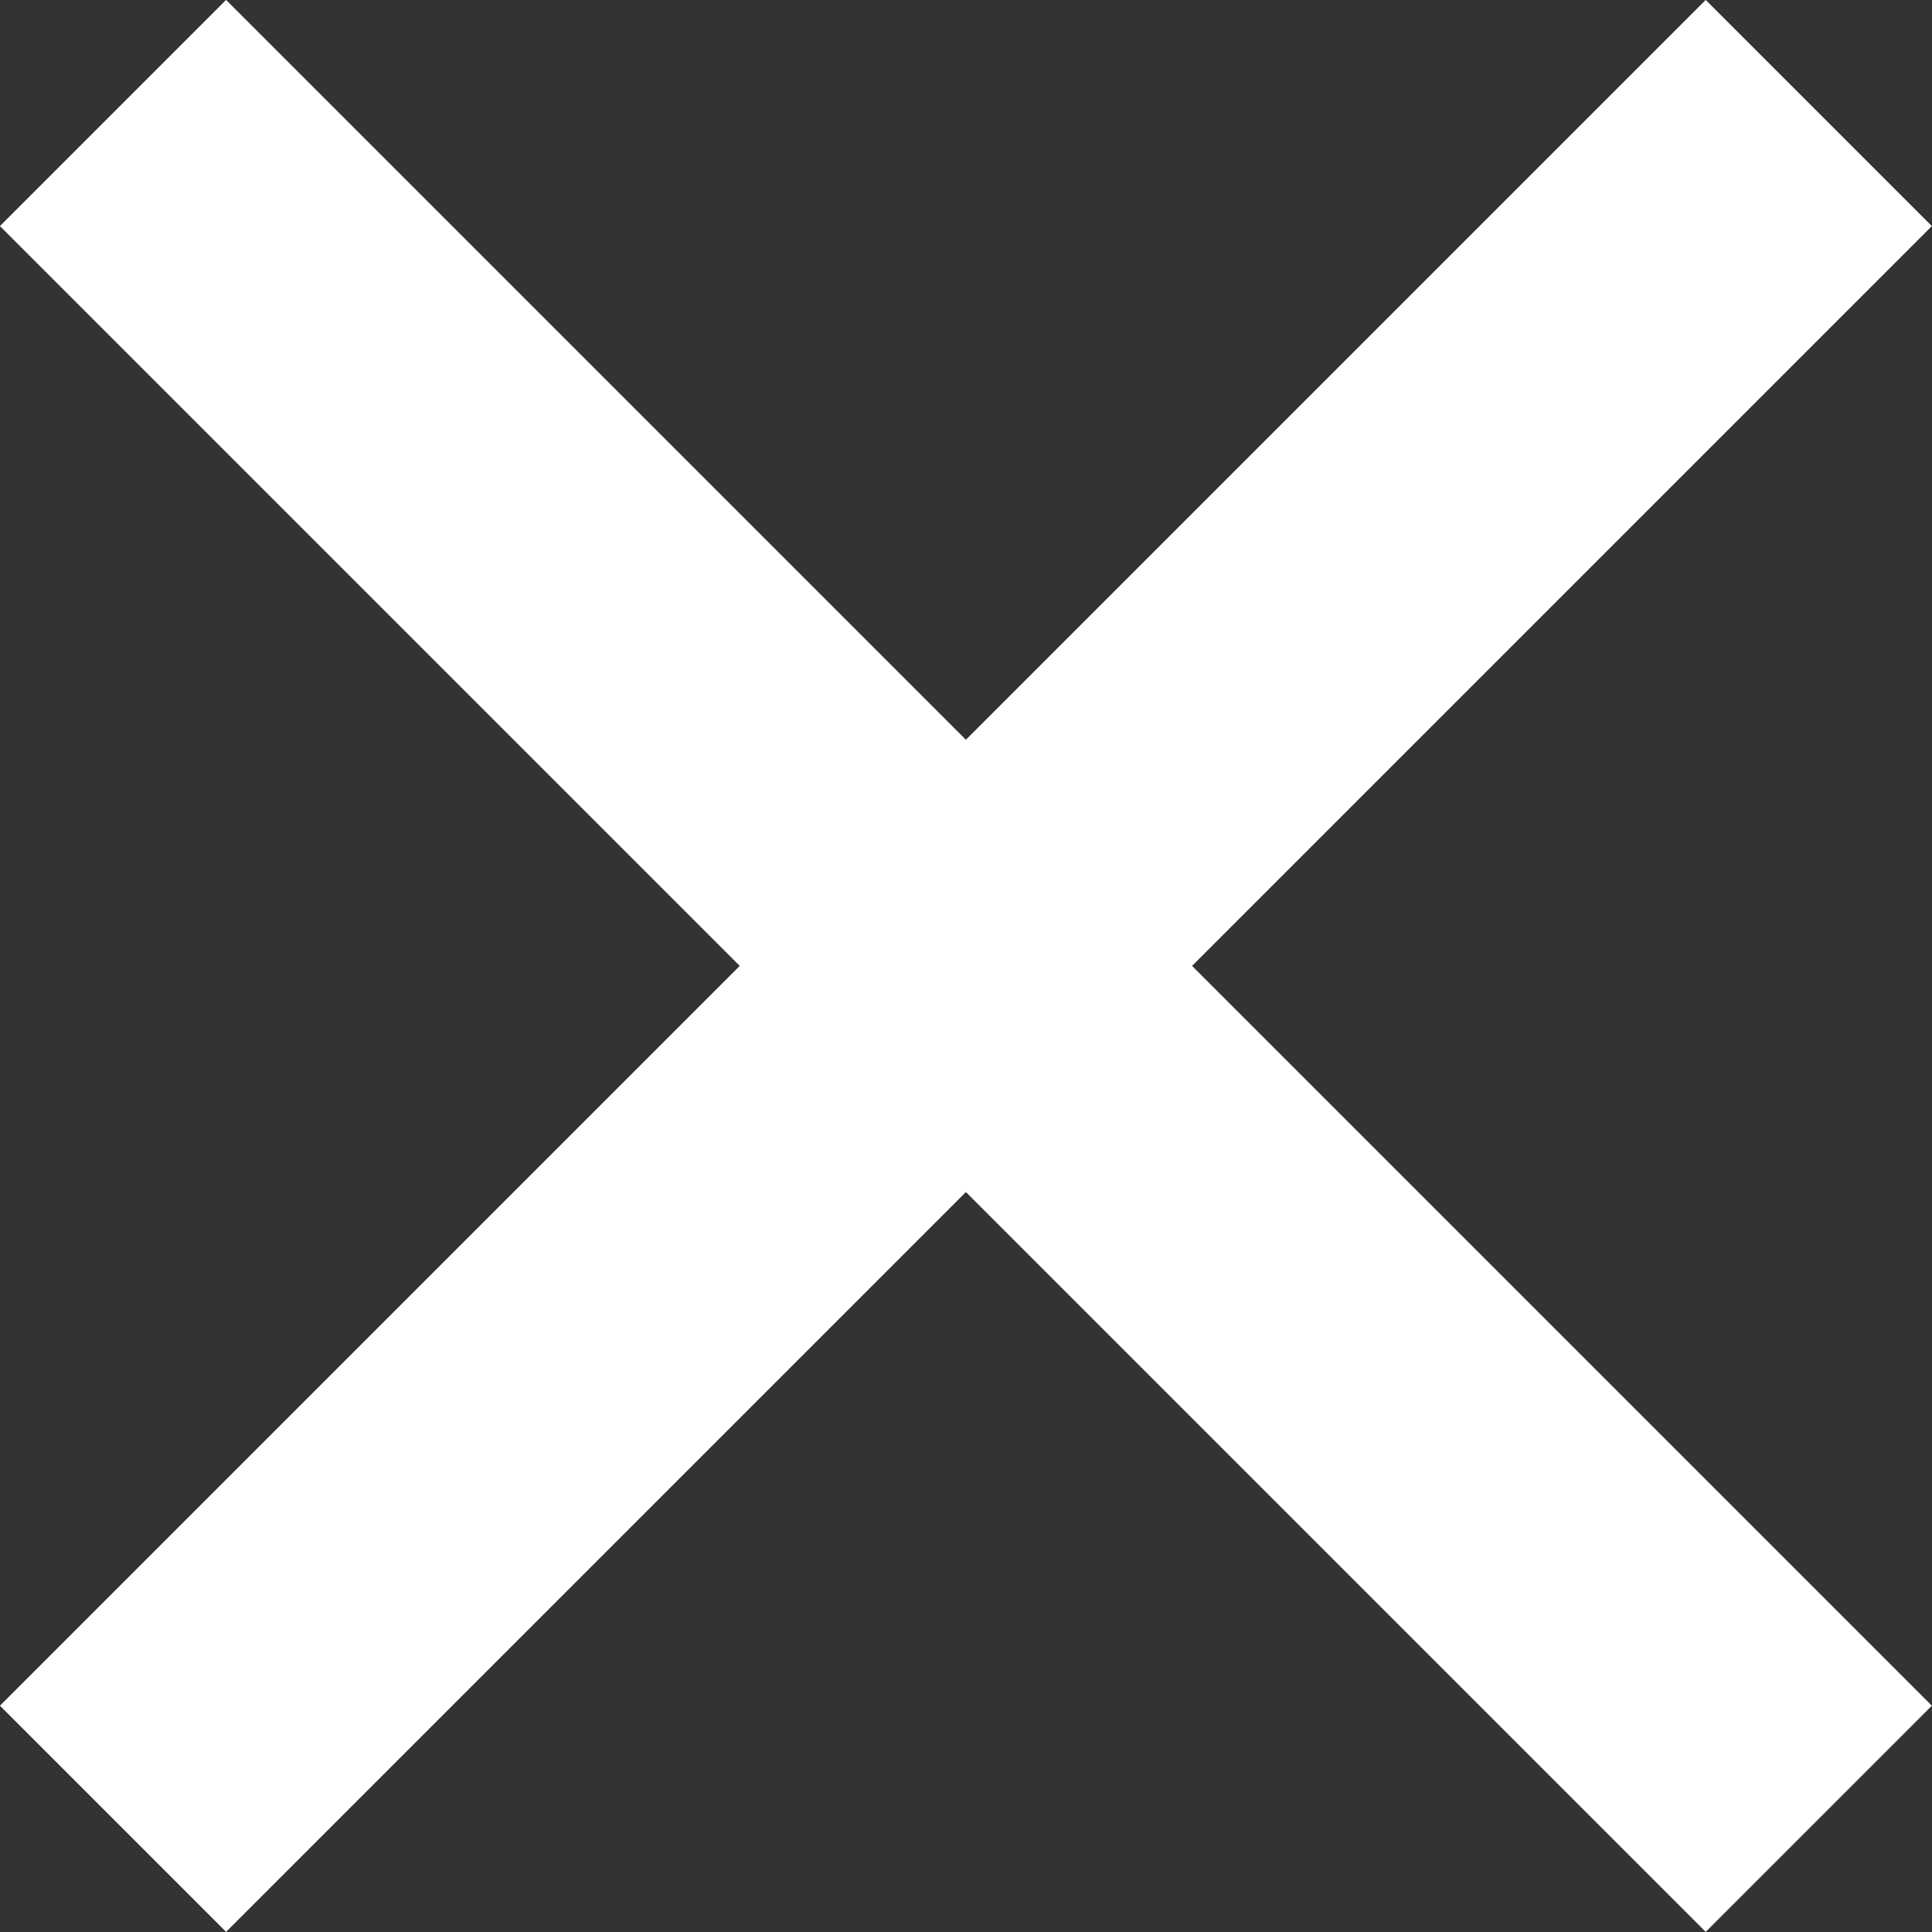
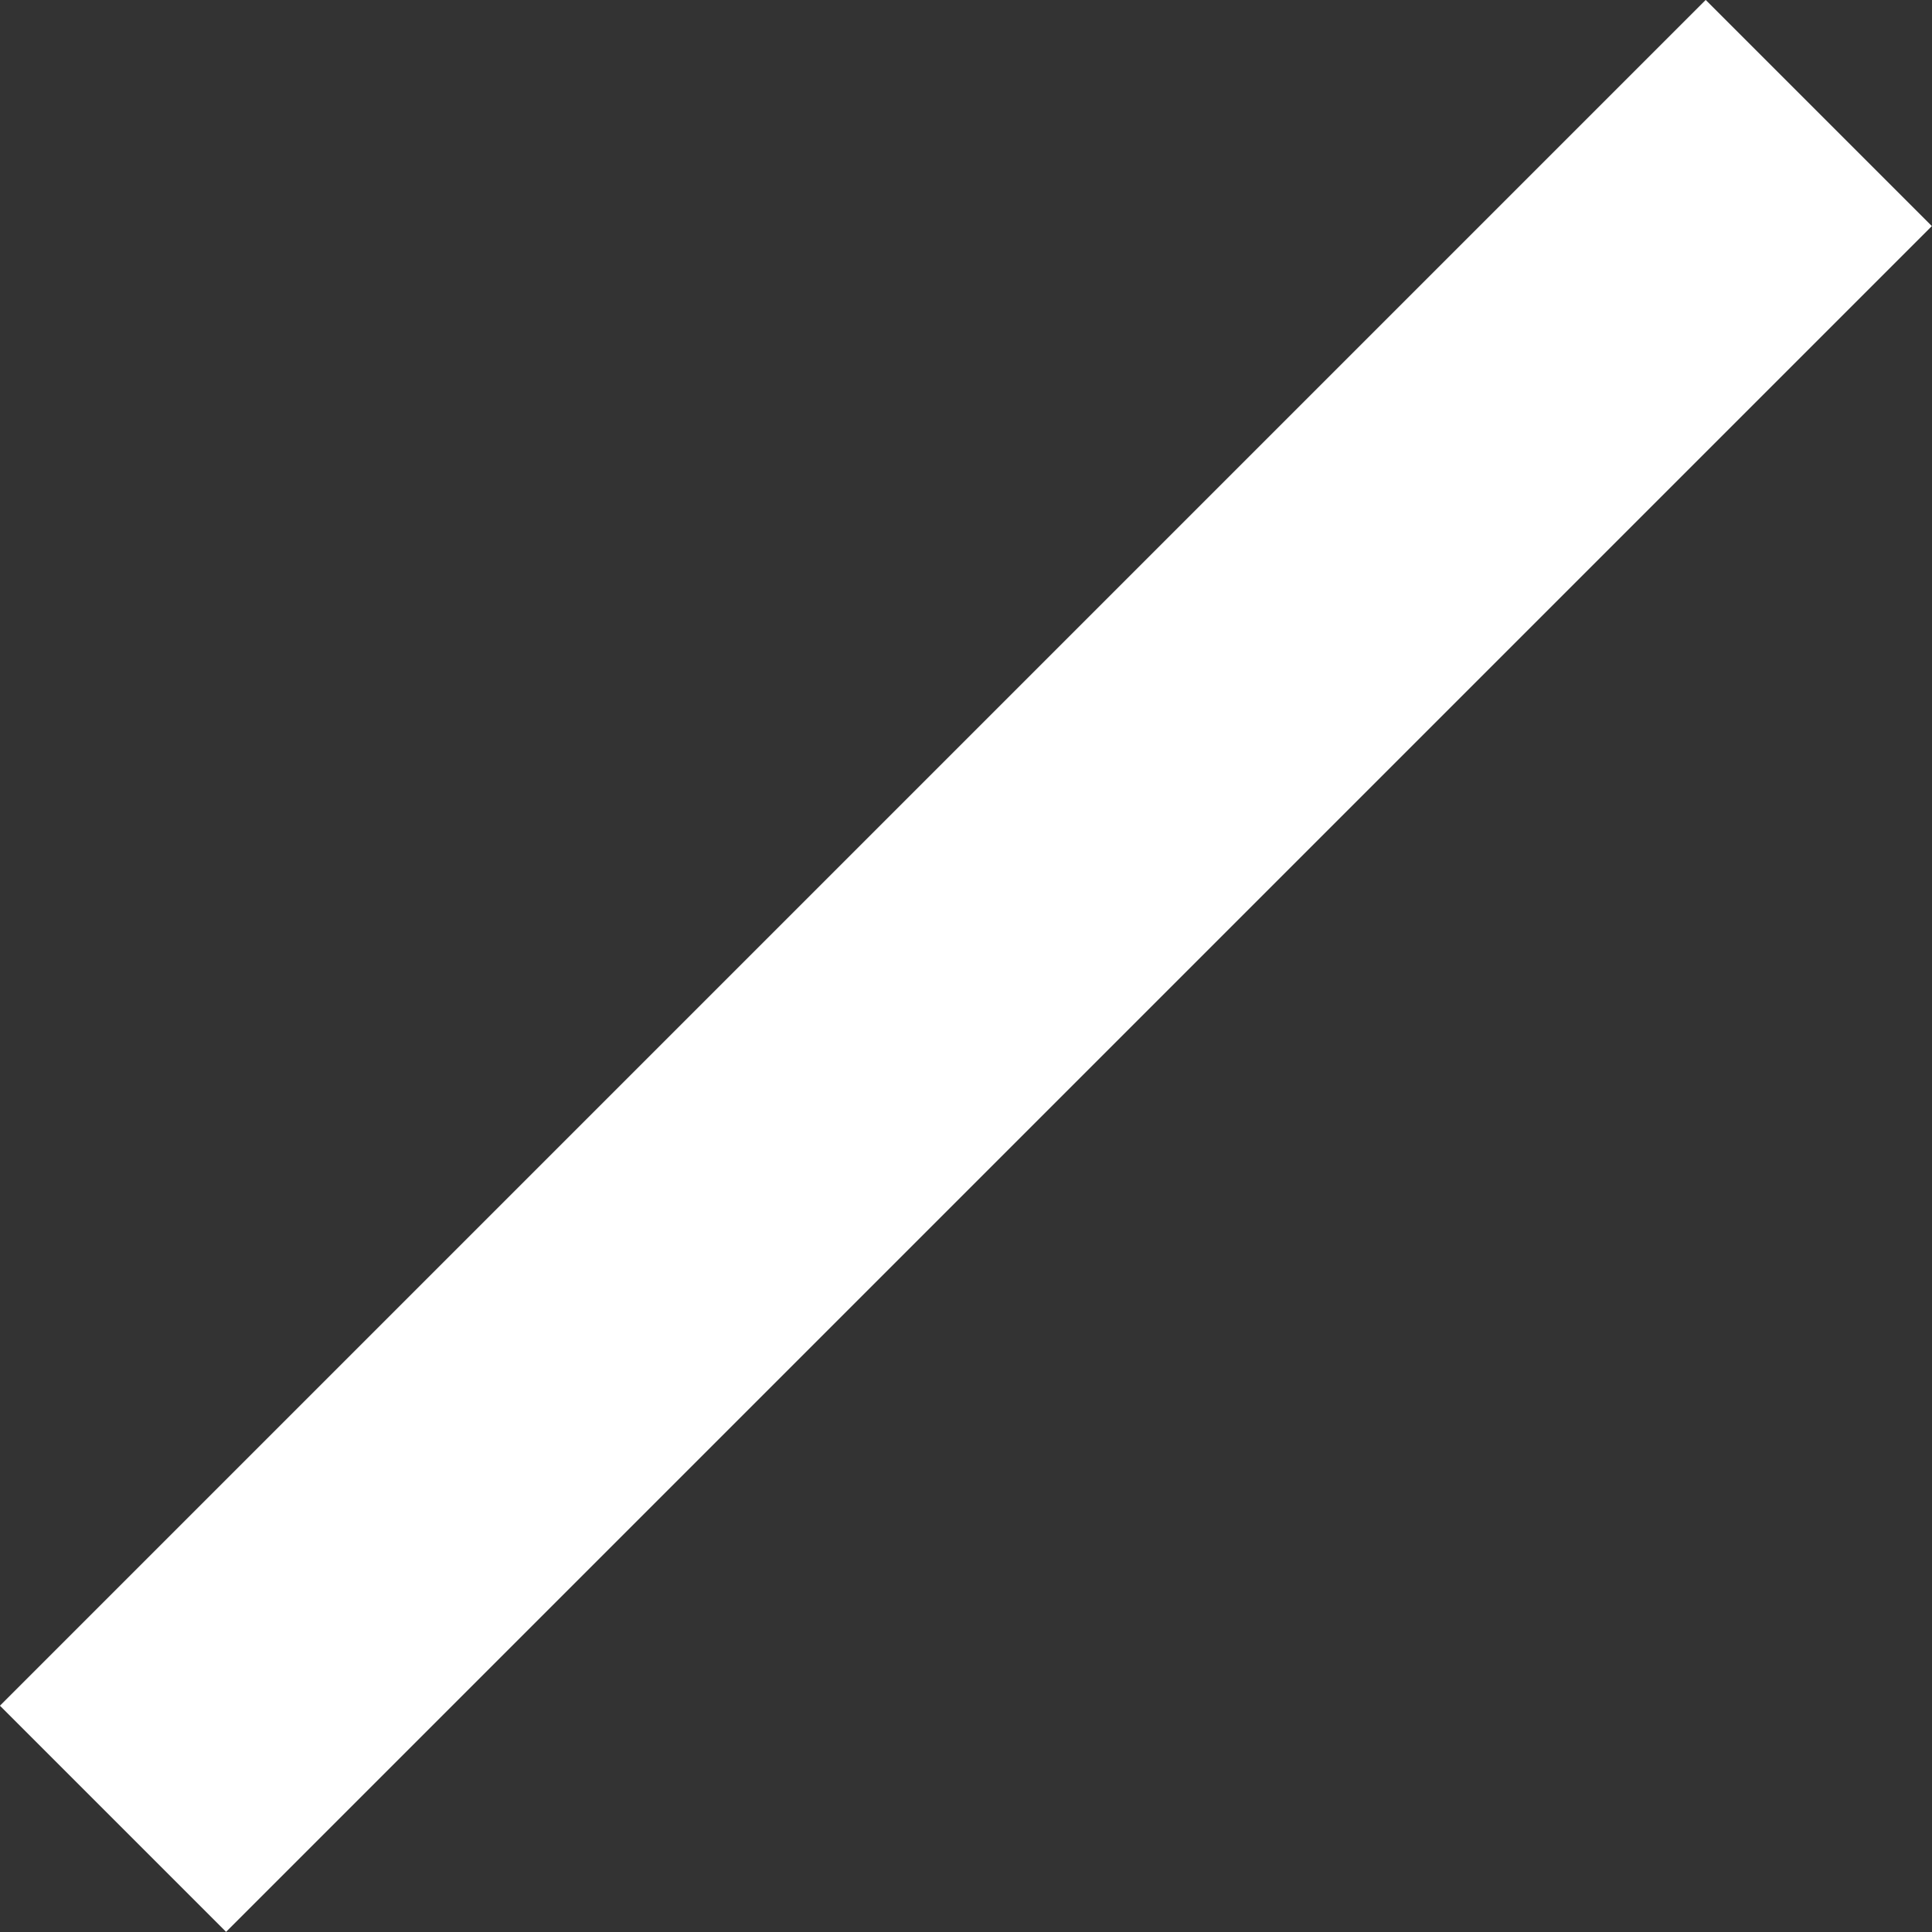
<svg xmlns="http://www.w3.org/2000/svg" width="9.061" height="9.061" viewBox="0 0 9.061 9.061">
  <rect x="0" y="0" width="9.061" height="9.061" fill="#333333" stroke="none" />
  <g id="Group_546" data-name="Group 546" transform="translate(-1402.47 -19.47)">
-     <path id="Path" d="M0,0,8,8" transform="translate(1403 20)" fill="none" stroke="#fff" stroke-miterlimit="10" stroke-width="1.5" />
    <path id="Path-2" data-name="Path" d="M8,0,0,8" transform="translate(1403 20)" fill="none" stroke="#fff" stroke-miterlimit="10" stroke-width="1.5" />
  </g>
</svg>